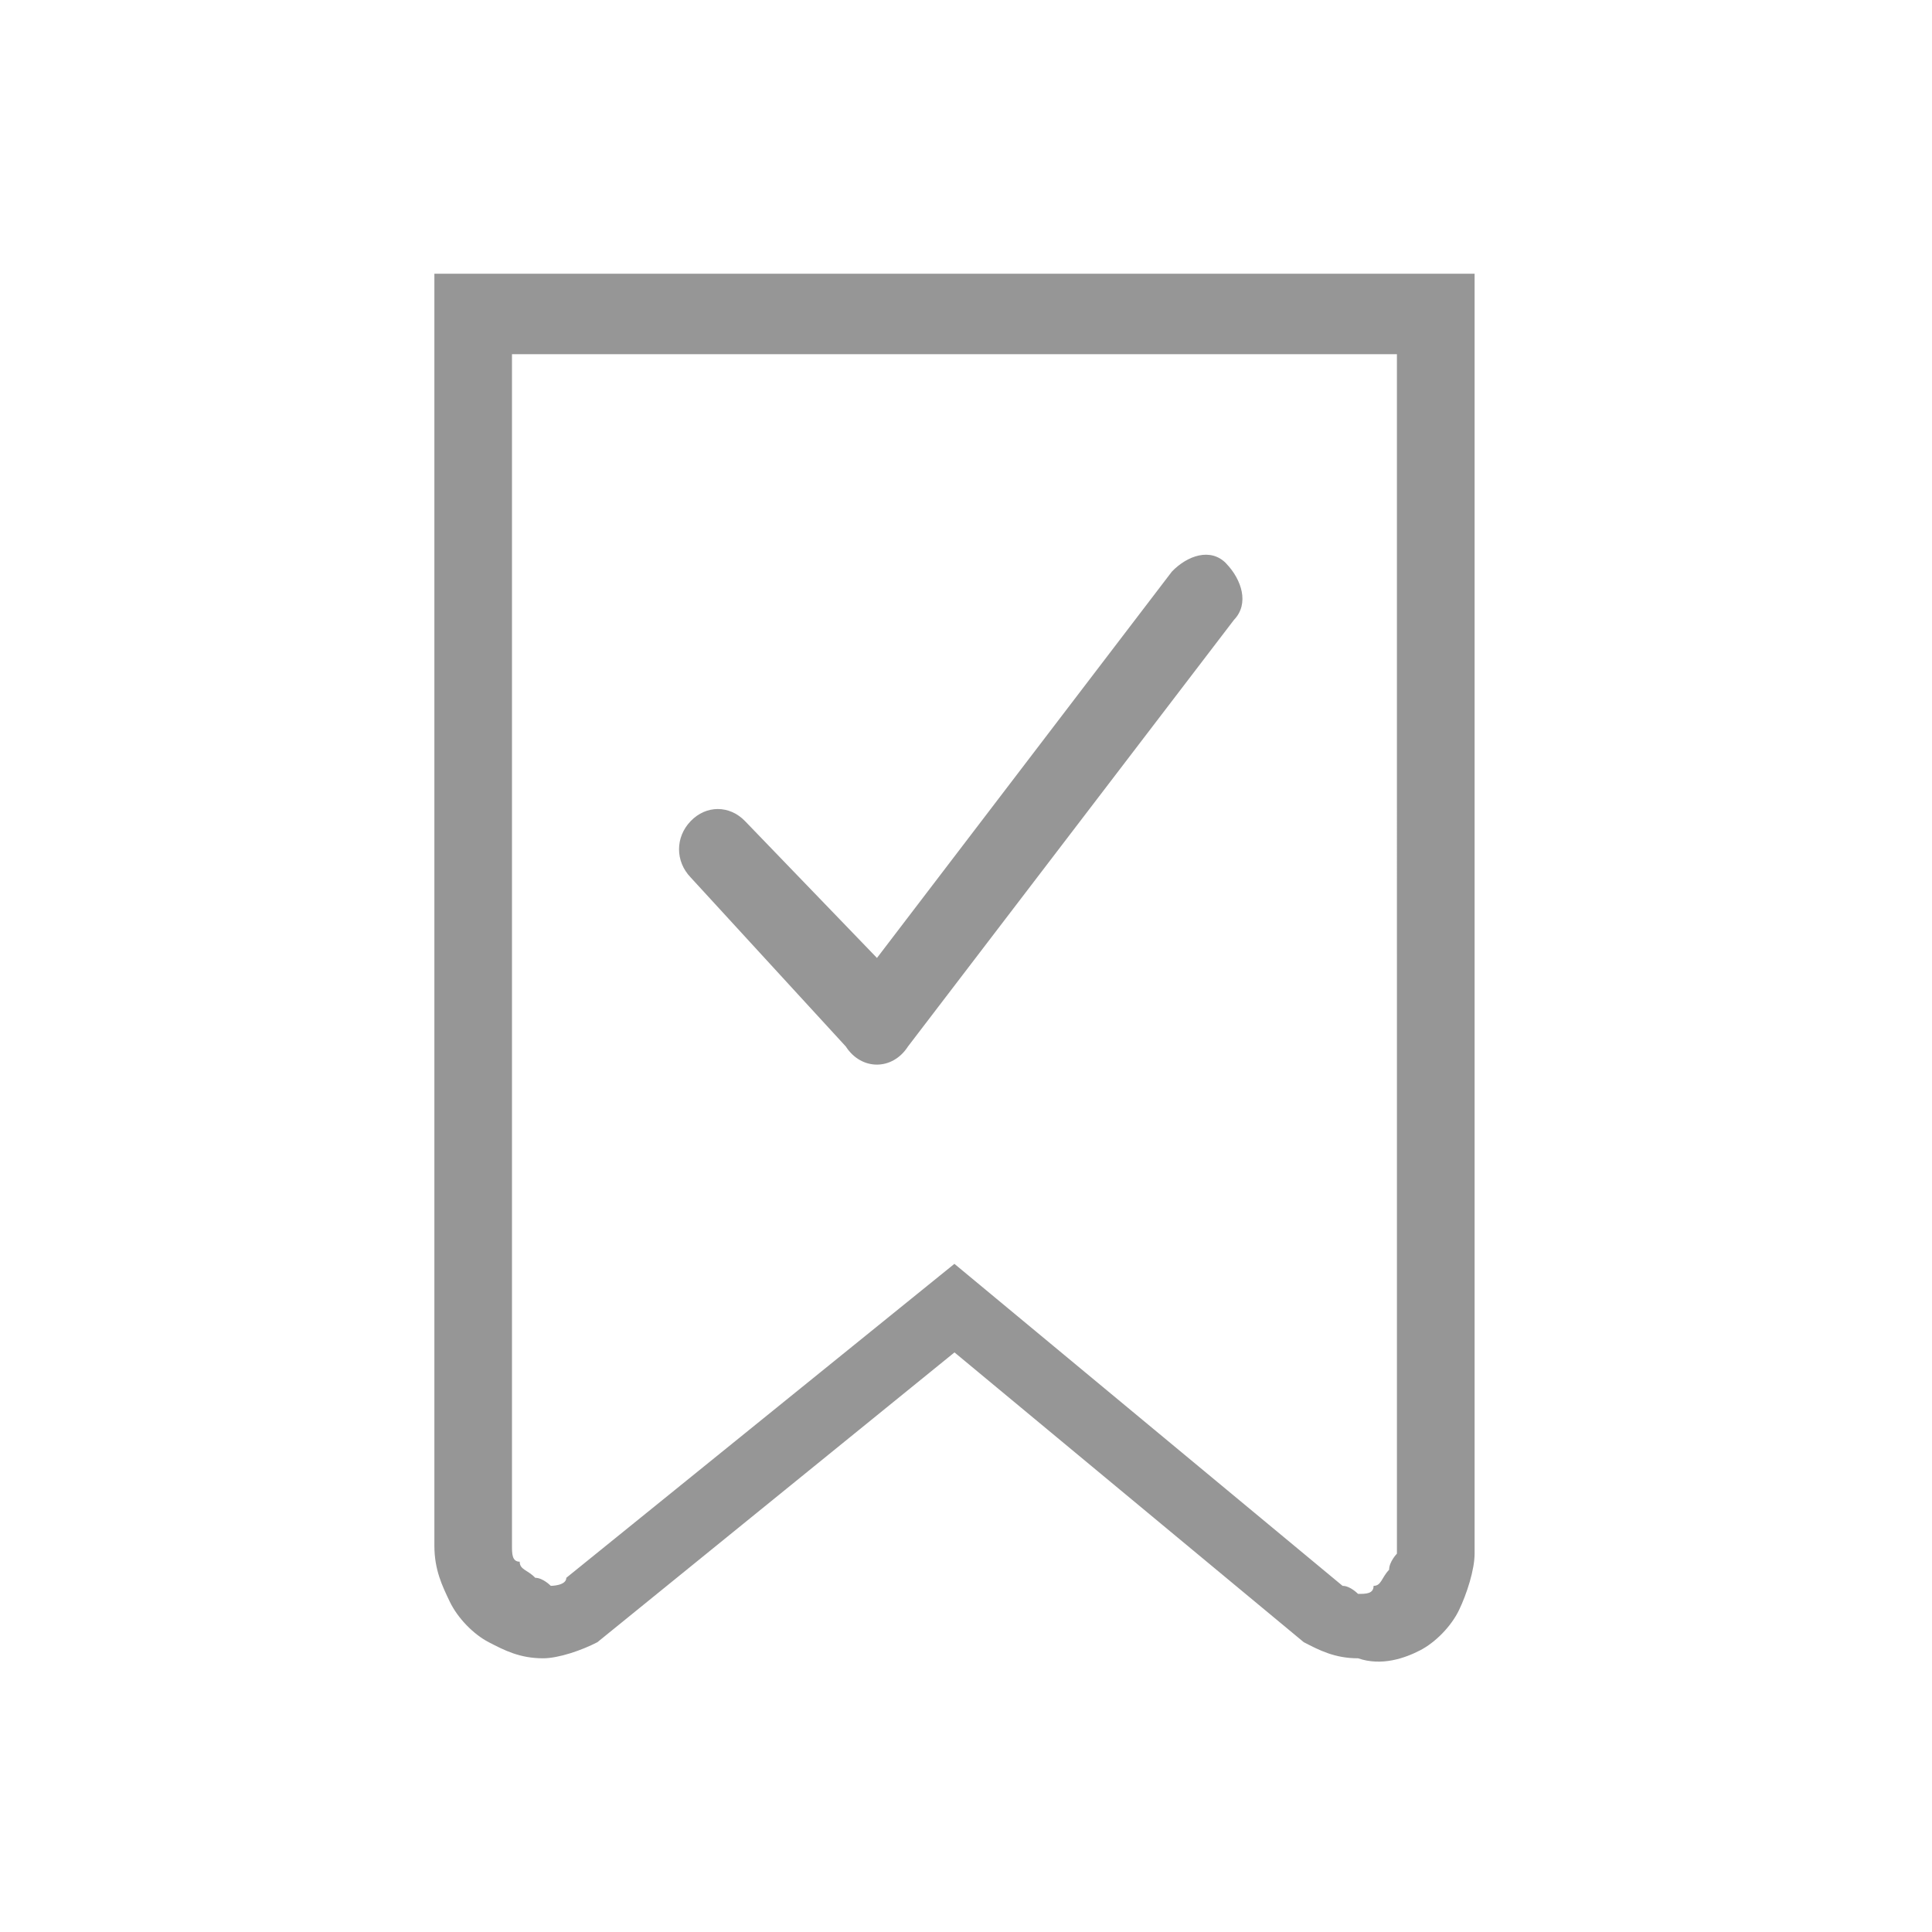
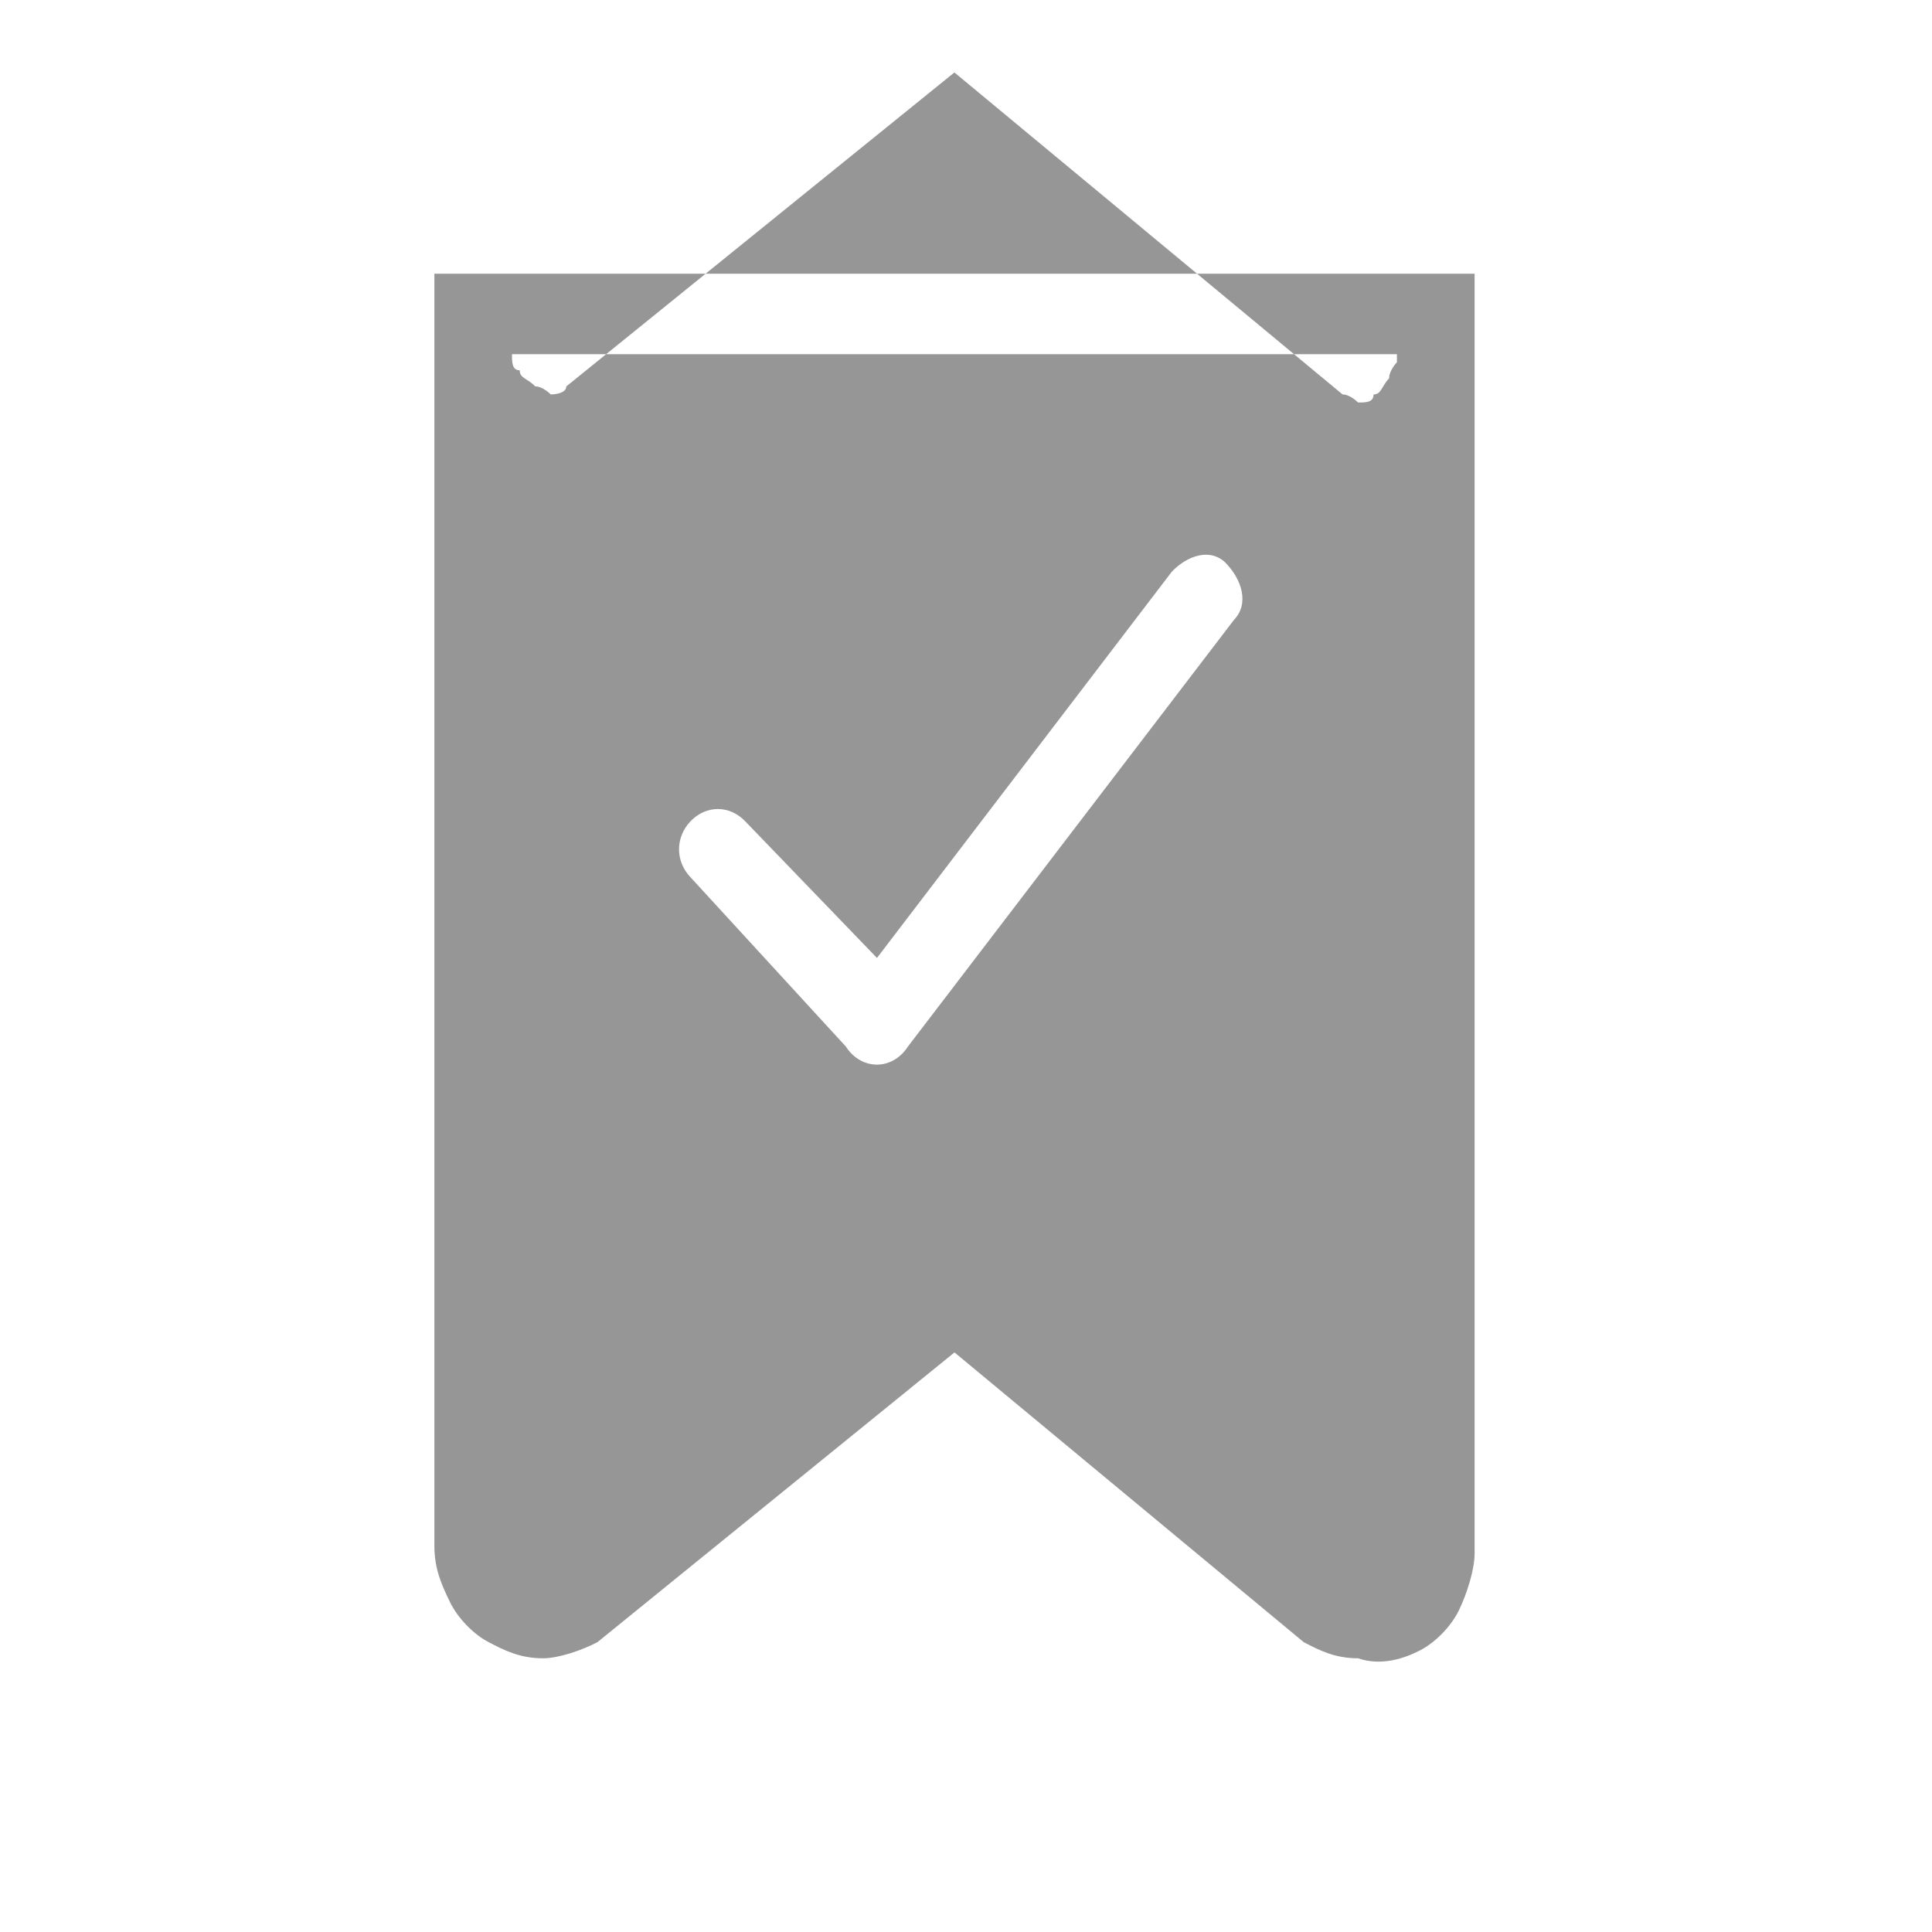
<svg xmlns="http://www.w3.org/2000/svg" width="24" height="24" viewBox="0 0 24 24">
  <g fill="none" fill-rule="evenodd">
    <g fill="#969696">
      <g>
        <g>
-           <path d="M18.318 3.4v15.9c0 .2-.097.5-.193.7-.096.2-.29.4-.482.5-.193.1-.482.2-.772.1-.289 0-.482-.1-.675-.2l-4.339-3.6-4.436 3.6c-.192.1-.482.2-.675.2-.289 0-.482-.1-.675-.2-.192-.1-.385-.3-.482-.5-.096-.2-.193-.4-.193-.7V3.4h12.922zm-.964 1H6.36v14.8c0 .1 0 .2.096.2 0 .1.097.1.193.2.096 0 .193.1.193.1s.193 0 .193-.1l4.821-3.9 4.822 4c.096 0 .192.1.192.1.097 0 .193 0 .193-.1.097 0 .097-.1.193-.2 0-.1.097-.2.097-.2V4.4zM15.232 7c.193.2.29.5.097.7l-4.05 5.3c-.193.3-.579.3-.772 0L8.58 10.9c-.193-.2-.193-.5 0-.7.192-.2.482-.2.675 0l1.639 1.7 3.664-4.8c.193-.2.482-.3.675-.1z" transform="translate(-289 -54) translate(0 38) translate(289 16)" />
+           <path d="M18.318 3.4v15.9c0 .2-.097.5-.193.7-.096.2-.29.4-.482.5-.193.1-.482.2-.772.1-.289 0-.482-.1-.675-.2l-4.339-3.6-4.436 3.6c-.192.1-.482.2-.675.2-.289 0-.482-.1-.675-.2-.192-.1-.385-.3-.482-.5-.096-.2-.193-.4-.193-.7V3.4h12.922zm-.964 1H6.36c0 .1 0 .2.096.2 0 .1.097.1.193.2.096 0 .193.1.193.1s.193 0 .193-.1l4.821-3.9 4.822 4c.096 0 .192.1.192.1.097 0 .193 0 .193-.1.097 0 .097-.1.193-.2 0-.1.097-.2.097-.2V4.4zM15.232 7c.193.2.29.5.097.7l-4.05 5.3c-.193.3-.579.3-.772 0L8.58 10.9c-.193-.2-.193-.5 0-.7.192-.2.482-.2.675 0l1.639 1.7 3.664-4.8c.193-.2.482-.3.675-.1z" transform="translate(-289 -54) translate(0 38) translate(289 16)" />
        </g>
      </g>
    </g>
  </g>
</svg>